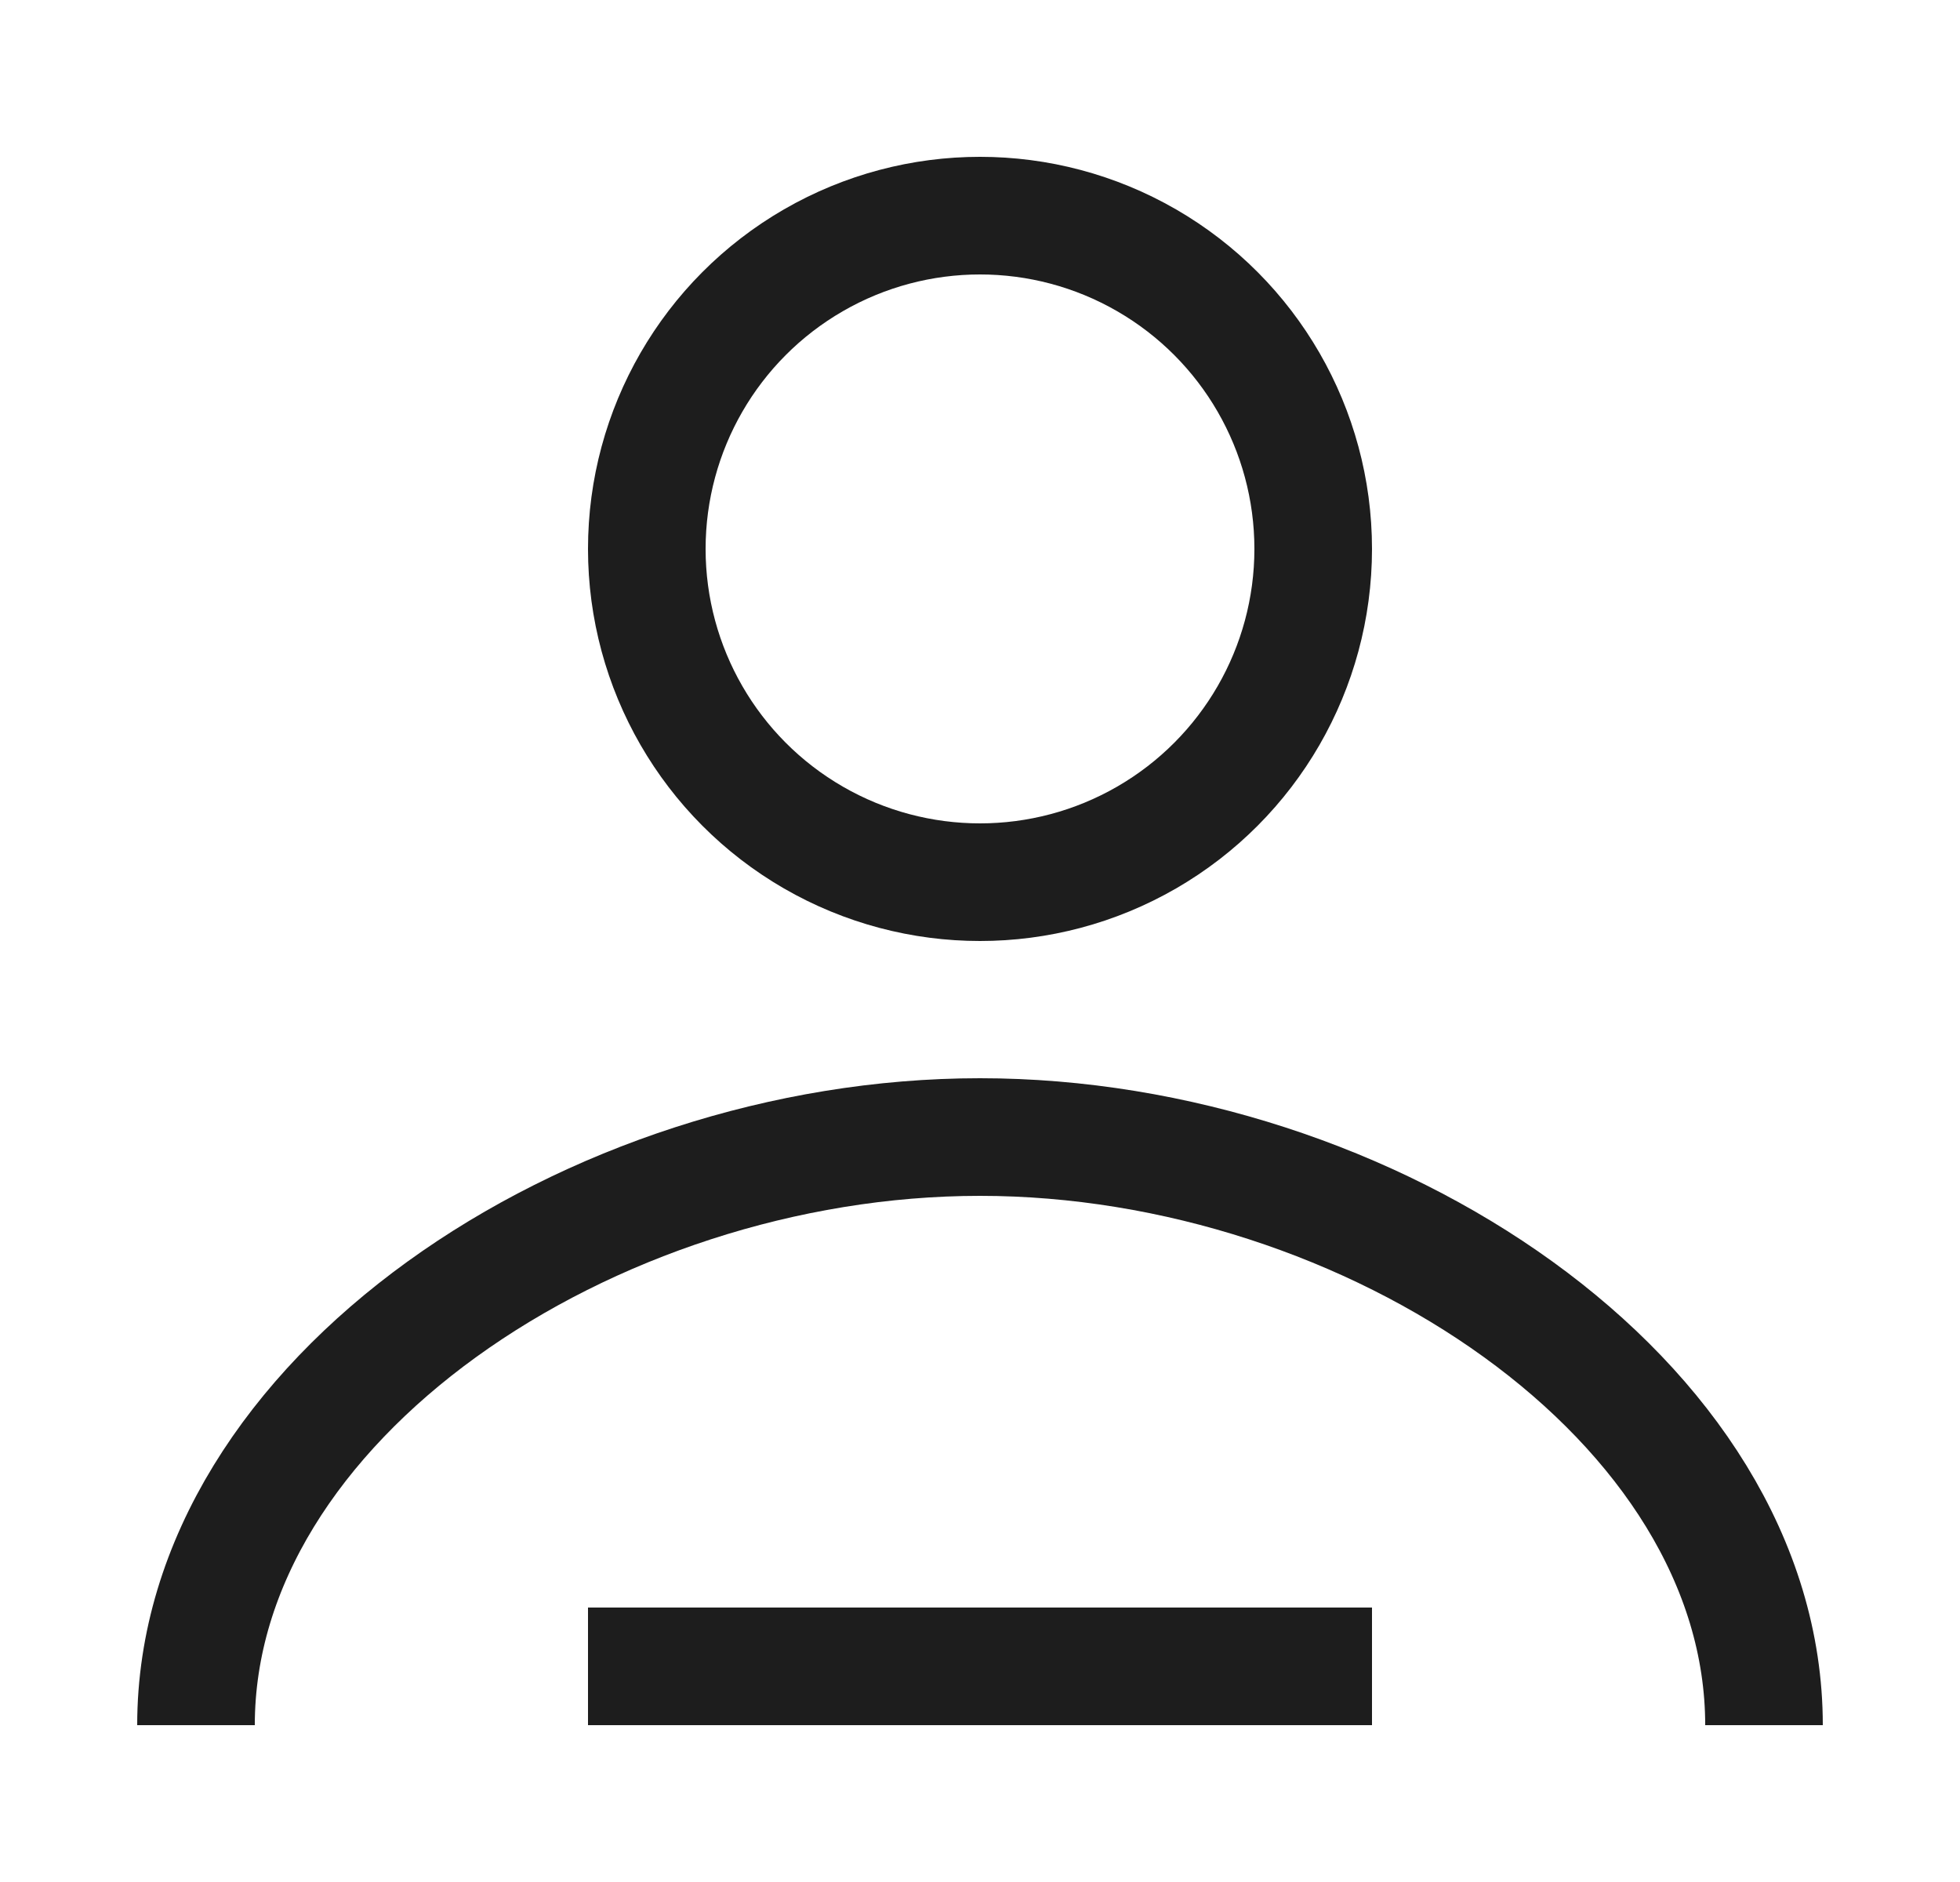
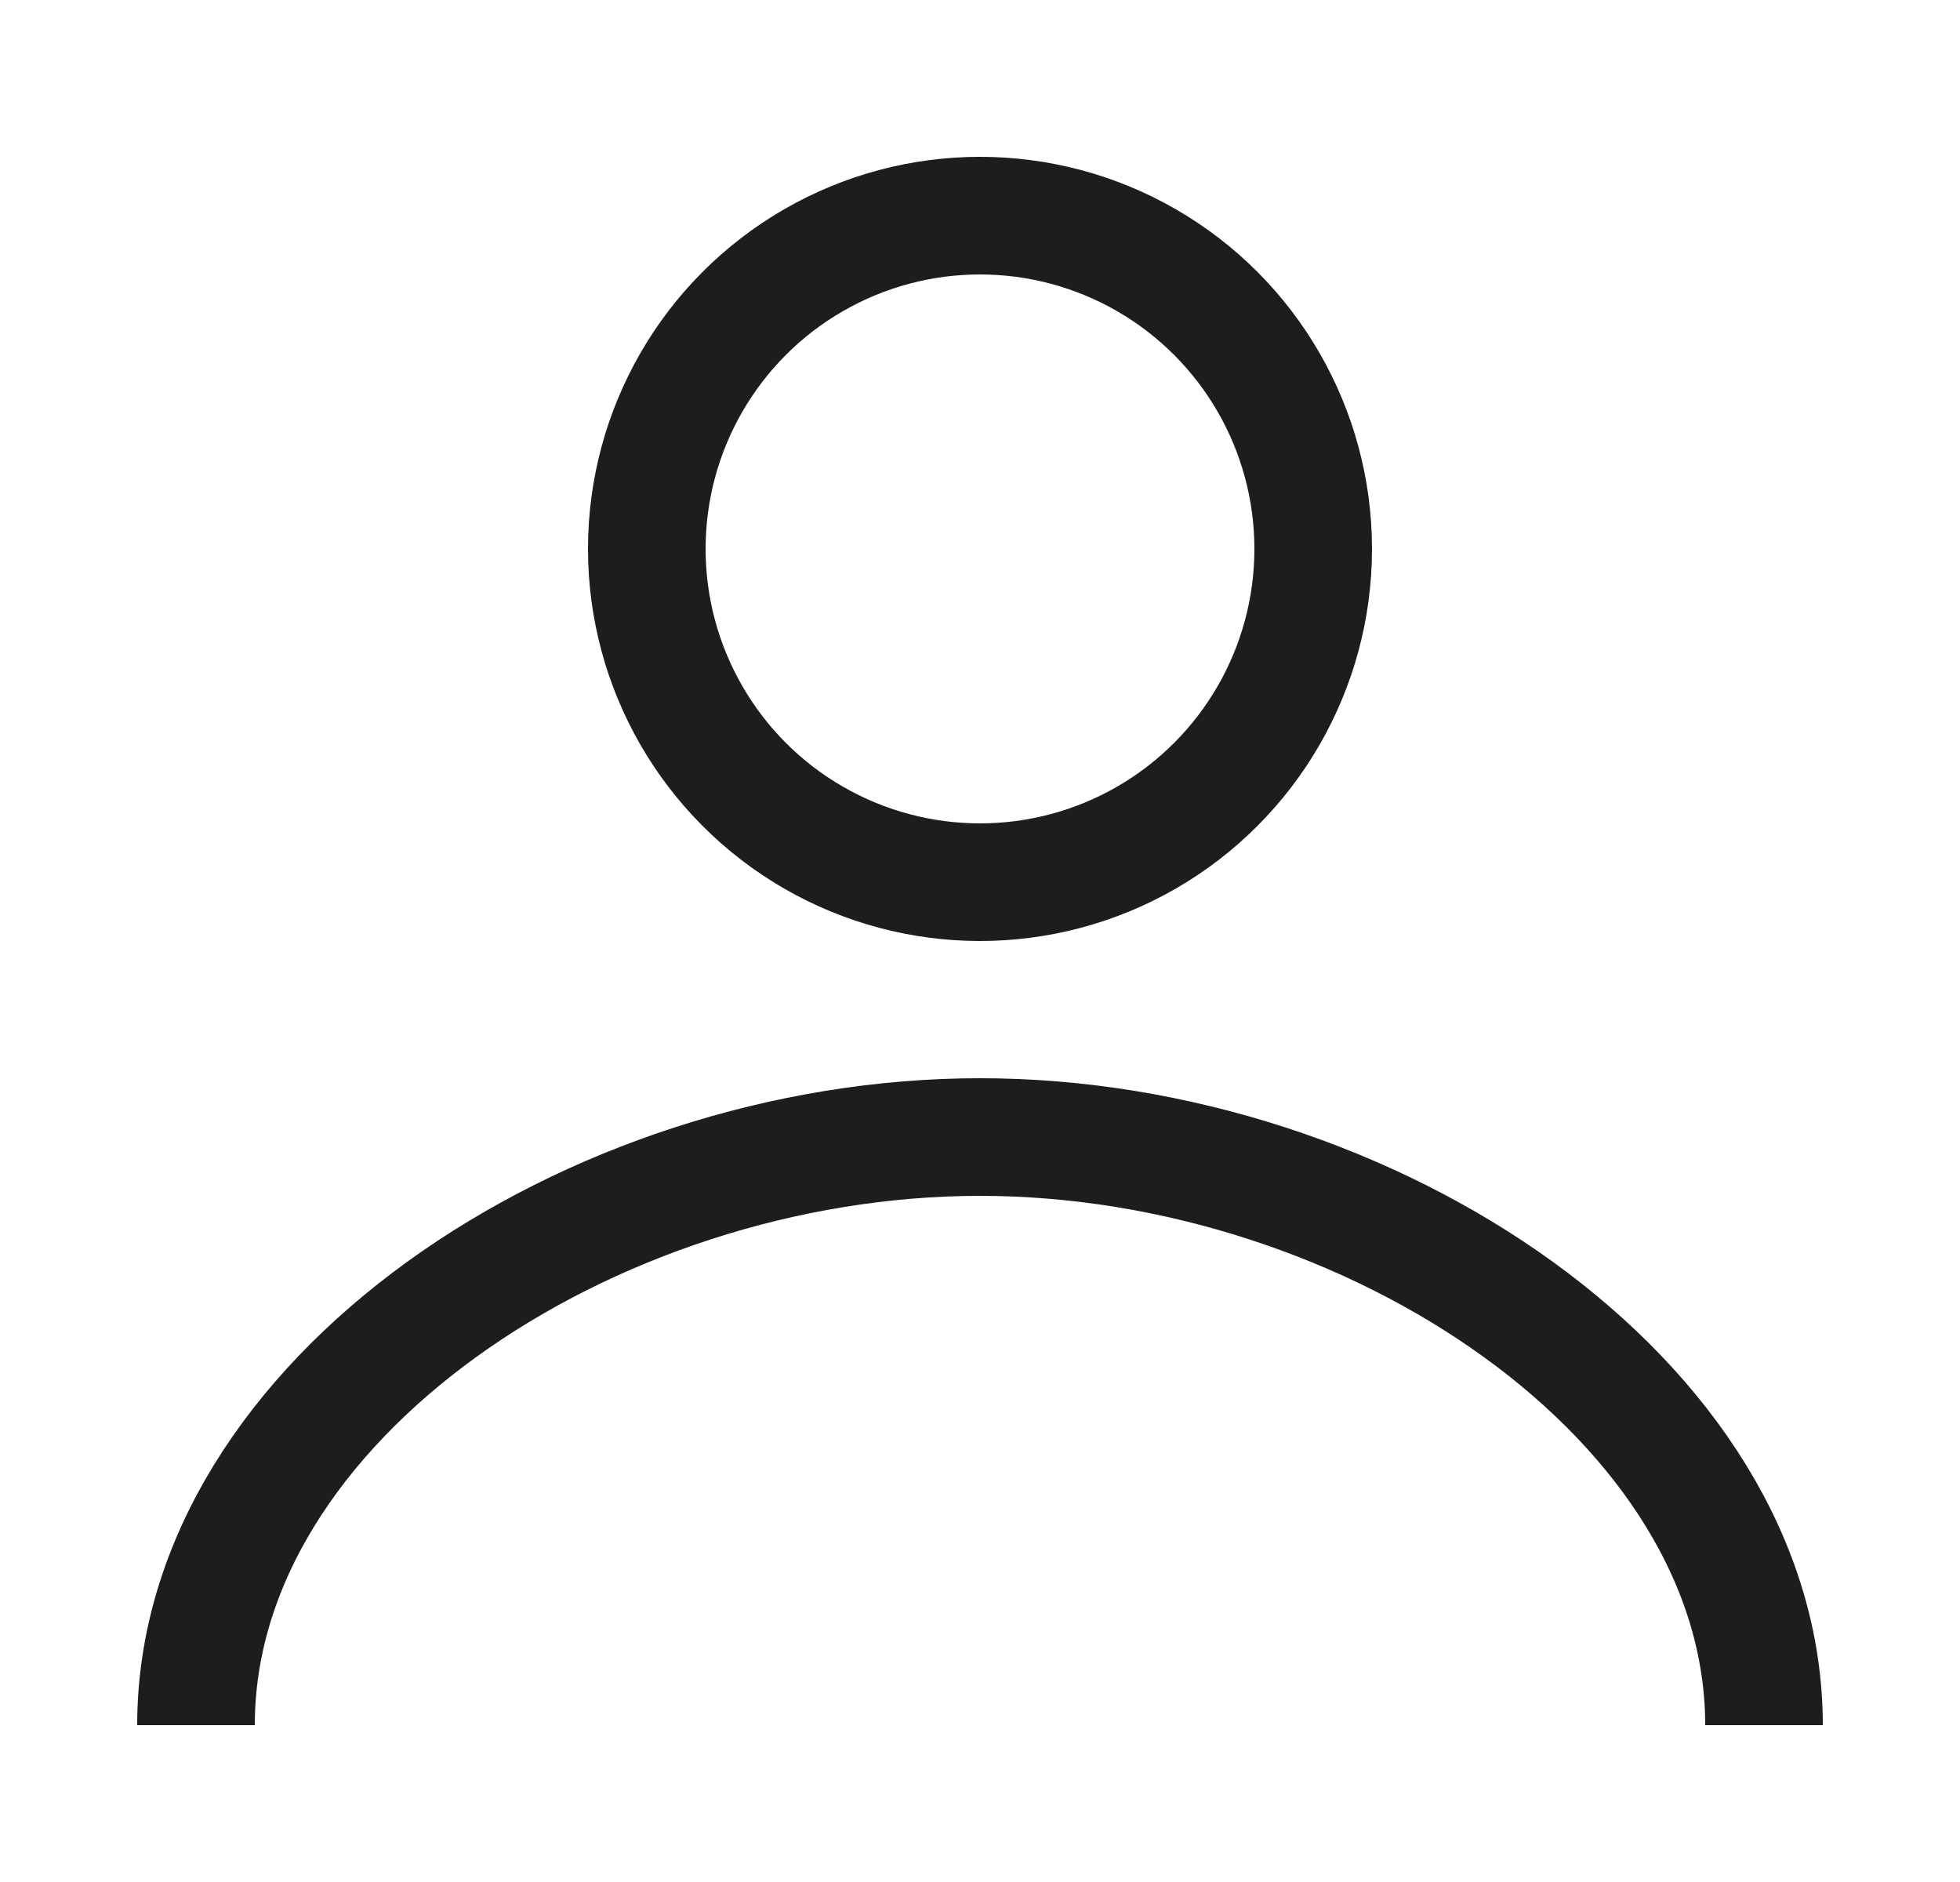
<svg xmlns="http://www.w3.org/2000/svg" width="25" height="24" viewBox="0 0 25 24" fill="none">
  <circle cx="12.5" cy="7" r="4.25" stroke="#1D1D1D" stroke-width="1.5" />
  <path d="M22.5 22C22.5 17.858 17.471 14.5 12.5 14.5C7.529 14.5 2.5 17.858 2.5 22" stroke="#1D1D1D" stroke-width="1.5" />
-   <rect x="7.5" y="20.5" width="10" height="1.5" fill="#1D1D1D" />
</svg>